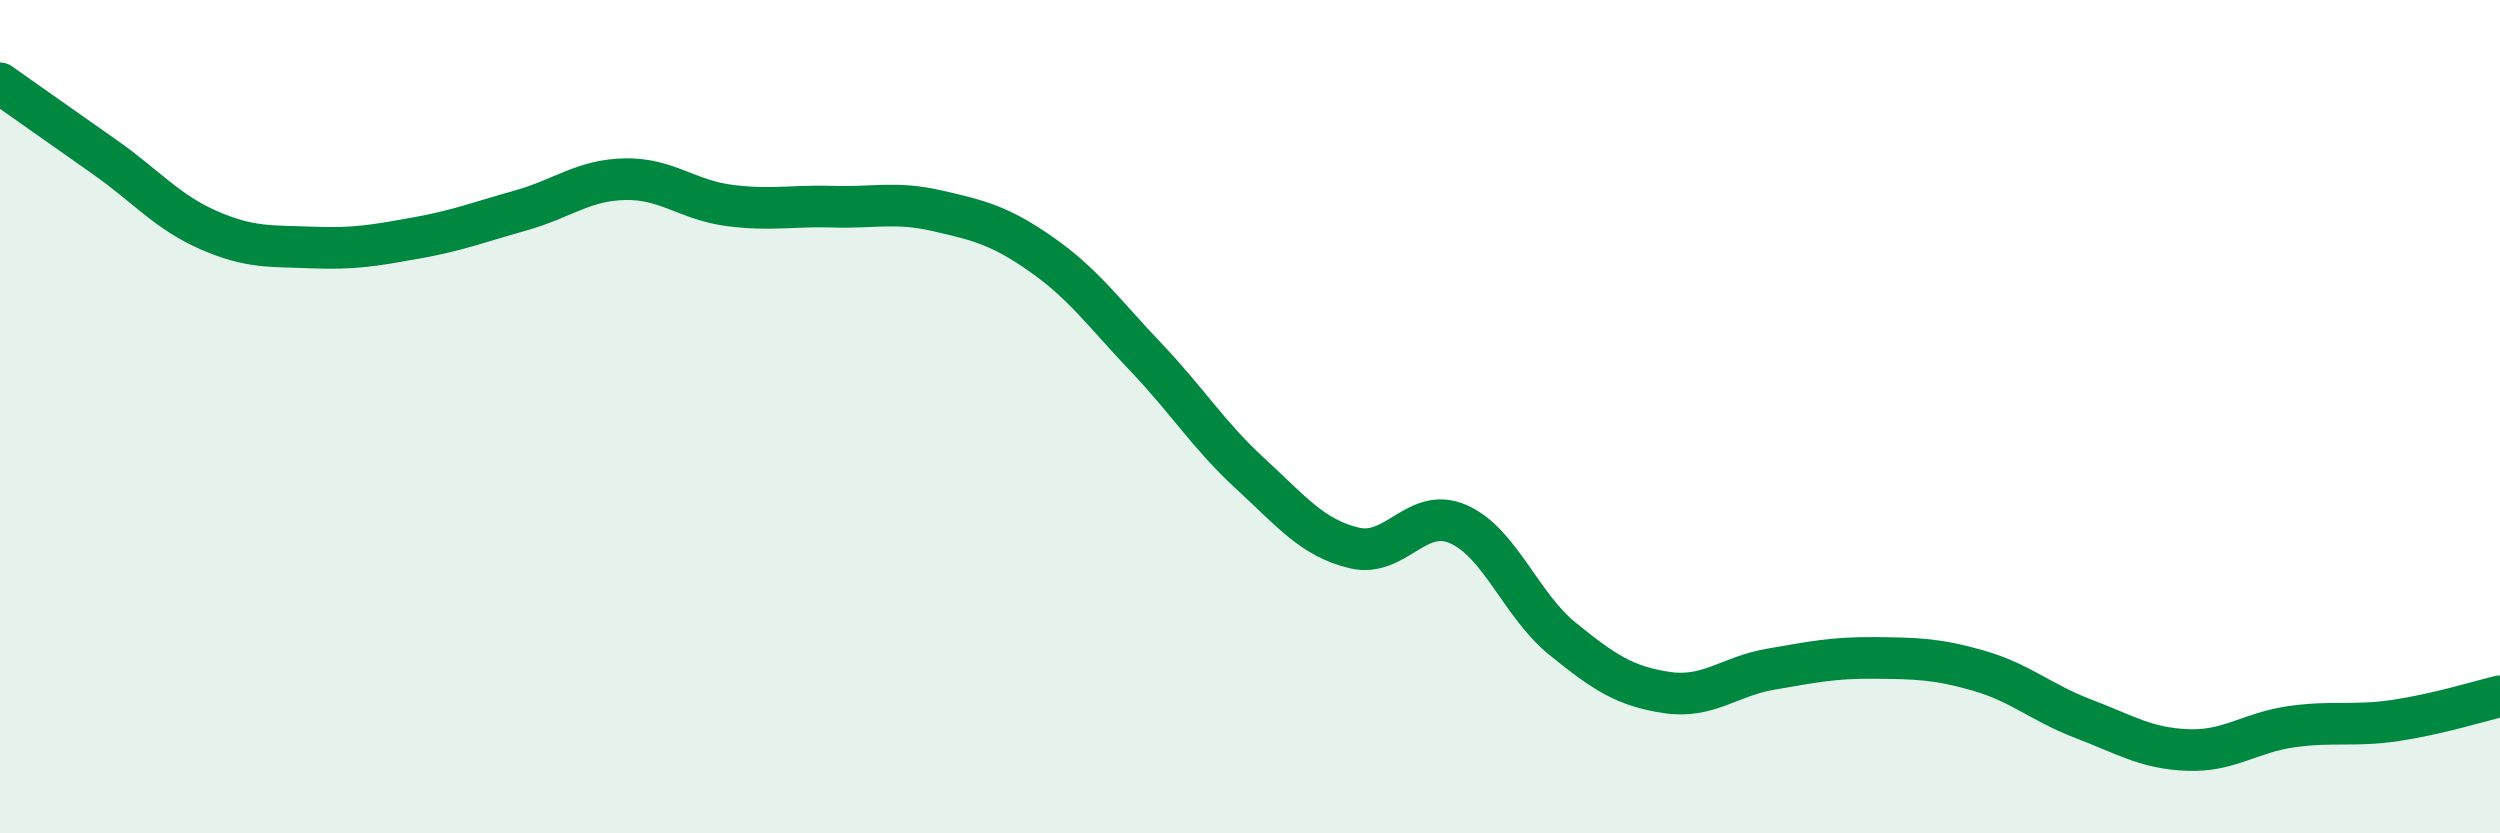
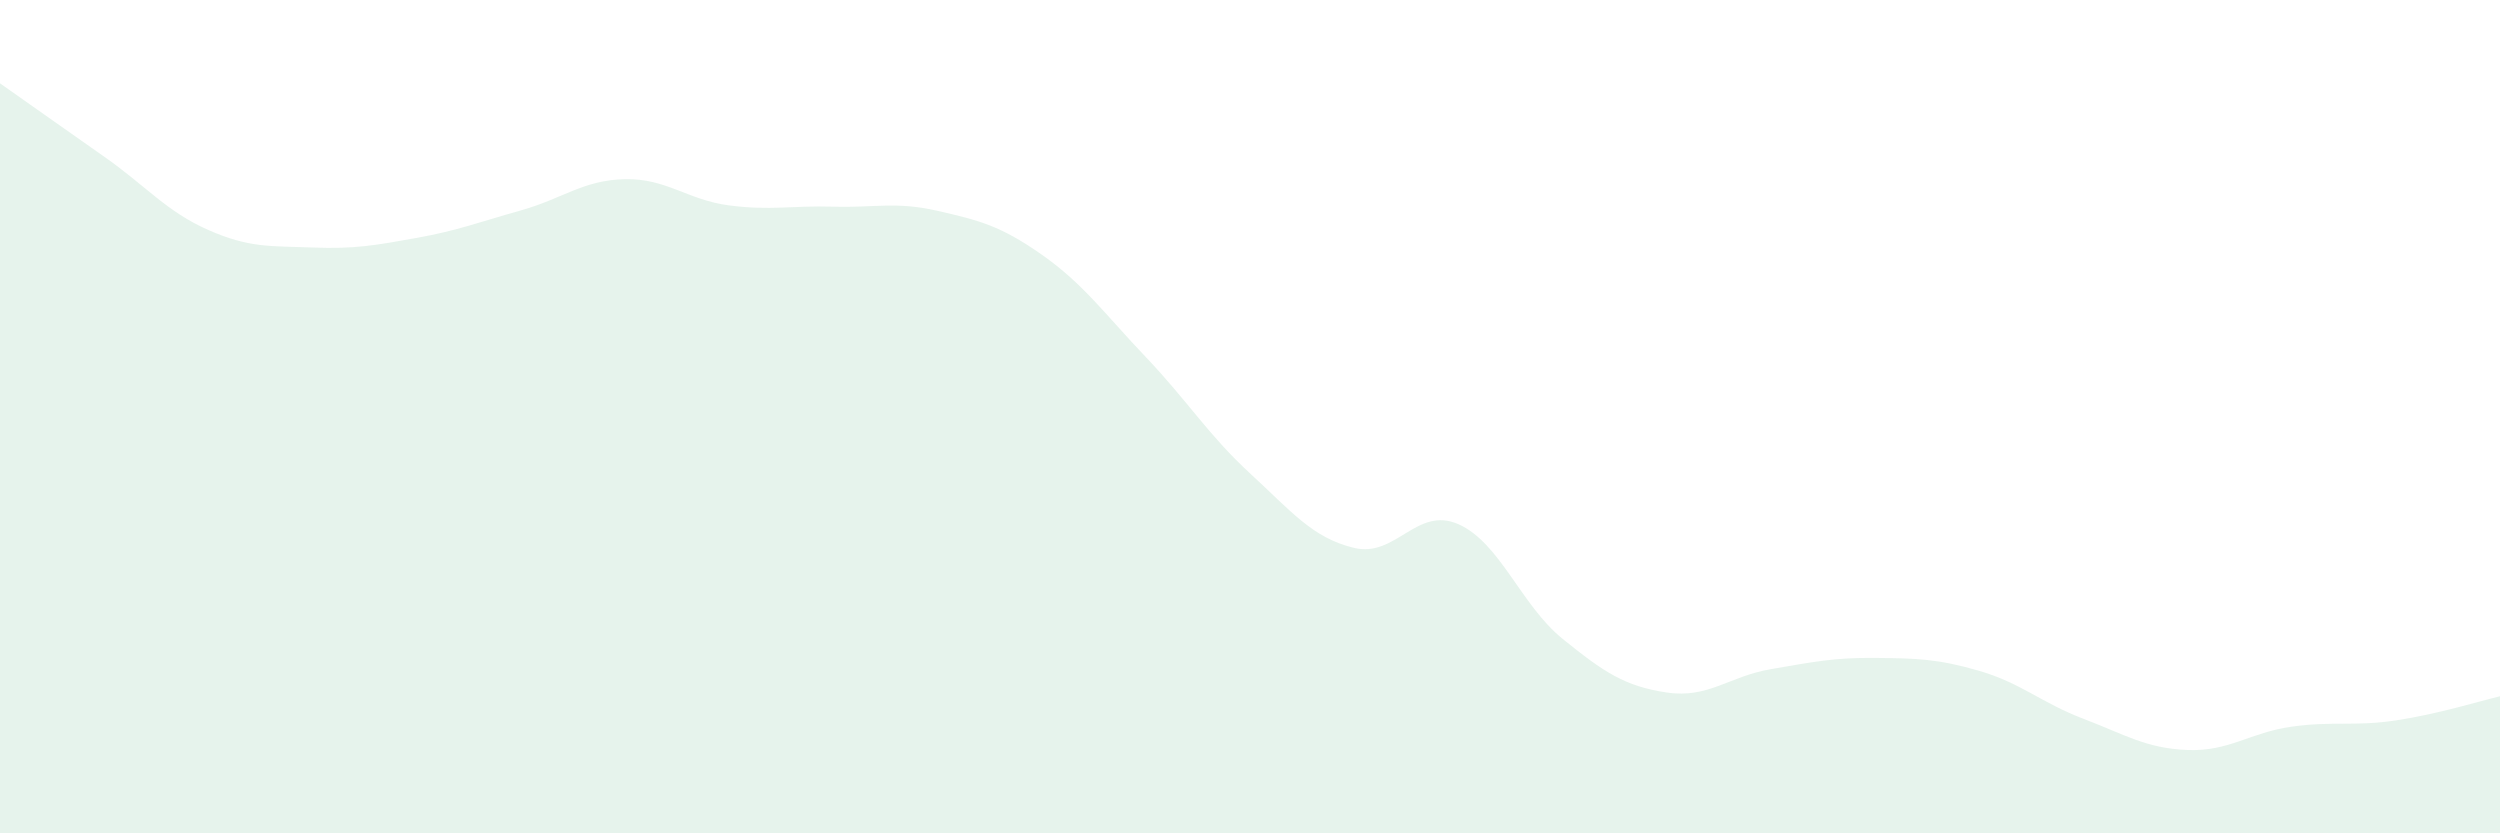
<svg xmlns="http://www.w3.org/2000/svg" width="60" height="20" viewBox="0 0 60 20">
  <path d="M 0,2 C 0.5,2.35 1.5,3.06 2.5,3.76 C 3.5,4.46 4,5.08 5,5.52 C 6,5.96 6.5,5.9 7.5,5.94 C 8.5,5.98 9,5.89 10,5.71 C 11,5.53 11.5,5.33 12.5,5.05 C 13.5,4.77 14,4.32 15,4.3 C 16,4.28 16.5,4.8 17.5,4.93 C 18.5,5.06 19,4.93 20,4.96 C 21,4.99 21.5,4.83 22.5,5.06 C 23.5,5.29 24,5.41 25,6.11 C 26,6.81 26.5,7.52 27.5,8.57 C 28.5,9.62 29,10.44 30,11.36 C 31,12.28 31.5,12.91 32.5,13.15 C 33.5,13.39 34,12.14 35,12.58 C 36,13.02 36.5,14.52 37.5,15.33 C 38.5,16.14 39,16.47 40,16.62 C 41,16.77 41.5,16.23 42.5,16.06 C 43.5,15.89 44,15.78 45,15.79 C 46,15.8 46.5,15.81 47.5,16.1 C 48.5,16.39 49,16.87 50,17.25 C 51,17.63 51.5,17.96 52.5,18 C 53.5,18.04 54,17.58 55,17.44 C 56,17.3 56.5,17.44 57.5,17.29 C 58.5,17.14 59.5,16.83 60,16.71L60 20L0 20Z" fill="#008740" opacity="0.1" stroke-linecap="round" stroke-linejoin="round" />
-   <path d="M 0,2 C 0.5,2.35 1.5,3.06 2.5,3.76 C 3.5,4.46 4,5.08 5,5.52 C 6,5.96 6.5,5.9 7.5,5.94 C 8.5,5.98 9,5.89 10,5.71 C 11,5.53 11.5,5.33 12.5,5.05 C 13.5,4.77 14,4.32 15,4.3 C 16,4.28 16.5,4.8 17.5,4.93 C 18.5,5.06 19,4.93 20,4.96 C 21,4.99 21.5,4.83 22.5,5.06 C 23.5,5.29 24,5.41 25,6.11 C 26,6.81 26.5,7.52 27.5,8.57 C 28.5,9.62 29,10.44 30,11.36 C 31,12.28 31.5,12.91 32.5,13.15 C 33.5,13.39 34,12.14 35,12.58 C 36,13.02 36.5,14.52 37.5,15.33 C 38.5,16.14 39,16.47 40,16.62 C 41,16.77 41.5,16.23 42.5,16.06 C 43.5,15.89 44,15.78 45,15.79 C 46,15.8 46.5,15.81 47.5,16.1 C 48.5,16.39 49,16.87 50,17.25 C 51,17.63 51.5,17.96 52.5,18 C 53.5,18.04 54,17.58 55,17.44 C 56,17.3 56.5,17.44 57.5,17.29 C 58.5,17.14 59.5,16.83 60,16.71" stroke="#008740" stroke-width="1" fill="none" stroke-linecap="round" stroke-linejoin="round" />
</svg>